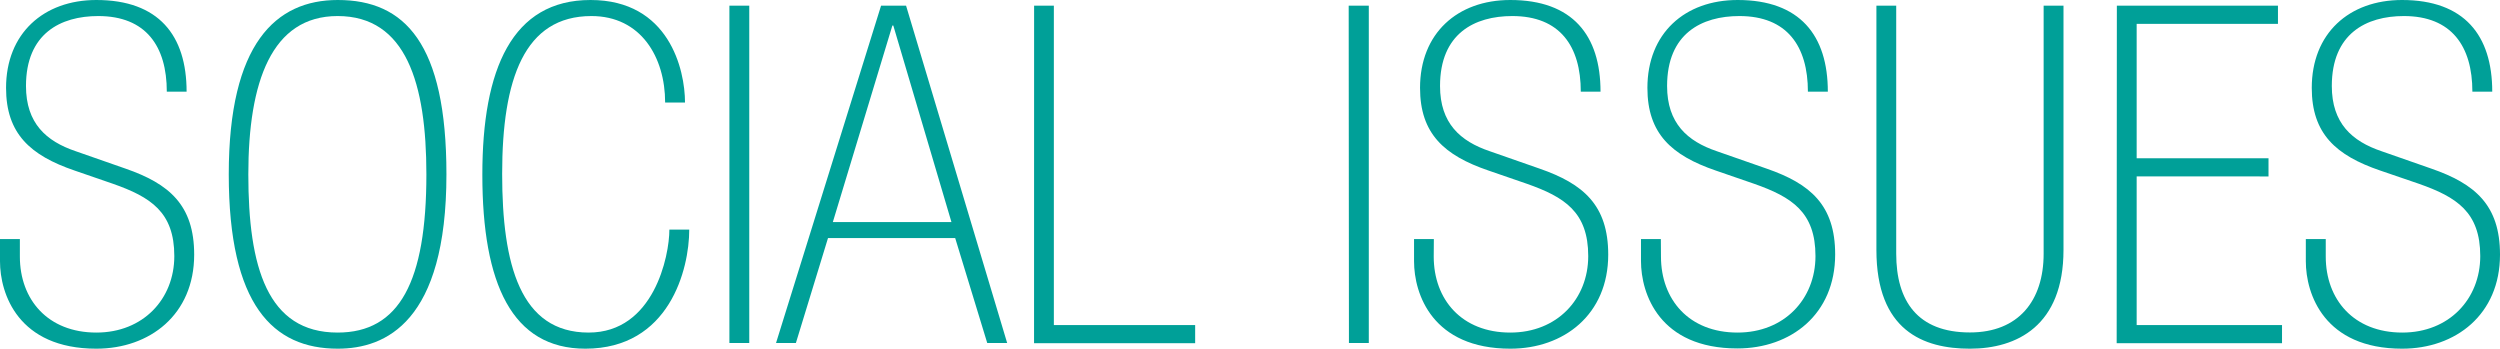
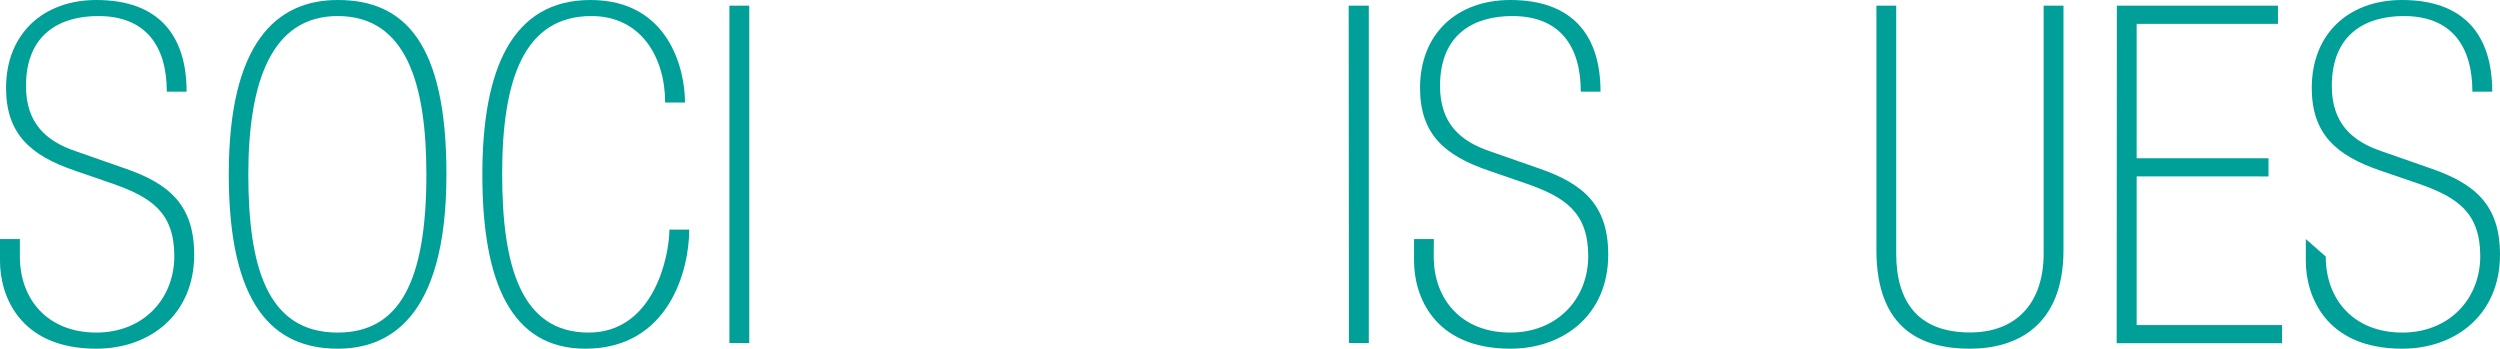
<svg xmlns="http://www.w3.org/2000/svg" viewBox="0 0 412.77 57.57">
  <defs>
    <style>.cls-1{fill:#00a098;}</style>
  </defs>
  <g id="レイヤー_2" data-name="レイヤー 2">
    <g id="文字">
      <path class="cls-1" d="M3.28,42.36c0,7.09,4.6,12.55,12.63,12.55,7.72,0,12.87-5.53,12.87-12.63,0-7.26-3.9-9.75-10.14-11.94l-6.32-2.18C5,25.66,1,22.07,1,14.51,1,5.54,7.18,0,15.91,0c10.3,0,14.9,5.85,14.9,15.13H27.54c0-7.49-3.44-12.48-11.32-12.48C10,2.65,4.29,5.54,4.29,14.2c0,6.16,3.35,9.12,8.19,10.76l8.27,2.89c7.17,2.49,11.31,6,11.31,14.19,0,9.91-7.33,15.53-16.15,15.53C3,57.57,0,48.52,0,43.14V39.47H3.28Z" />
      <path class="cls-1" d="M73.71,28.78c0,24.42-10.06,28.79-17.94,28.79-10.69,0-18-7.18-18-28.79S45.55,0,55.77,0C66.85,0,73.71,7.18,73.71,28.78ZM41,28.78c0,15.29,3.12,26.13,14.74,26.13,10.22,0,14.66-8.42,14.66-26.13,0-15-3.35-26.13-14.66-26.13C44.85,2.65,41,13.49,41,28.78Z" />
      <path class="cls-1" d="M109.82,16.93c0-7.49-4-14.28-12.17-14.28C86.58,2.65,82.91,13,82.91,28.71c0,15,3,26.2,14.28,26.2,10.76,0,13.33-12.63,13.33-17h3.28c0,6.55-3.28,19.66-17.16,19.66-12.09,0-17-10.69-17-28.71C79.63,11.39,84.55,0,97.5,0s15.6,11.47,15.6,16.93Z" />
      <path class="cls-1" d="M120.43.94h3.28V56.63h-3.28Z" />
-       <path class="cls-1" d="M157.71,39.31h-21l-5.3,17.32h-3.28L145.47.94h4.13l16.69,55.69H163ZM147.49,4.21h-.15l-9.83,32.45h19.58Z" />
-       <path class="cls-1" d="M170.74.94H174V53.67h23.33v3h-26.6Z" />
      <path class="cls-1" d="M222.68.94H226V56.63h-3.28Z" />
      <path class="cls-1" d="M236.72,42.36c0,7.09,4.61,12.55,12.64,12.55,7.72,0,12.87-5.53,12.87-12.63,0-7.26-3.9-9.75-10.14-11.94l-6.32-2.18c-7.33-2.5-11.31-6.09-11.31-13.65,0-9,6.16-14.51,14.9-14.51,10.3,0,14.9,5.85,14.9,15.13H261c0-7.49-3.43-12.48-11.31-12.48-6.24,0-11.93,2.89-11.93,11.55,0,6.16,3.35,9.12,8.19,10.76l8.27,2.89c7.17,2.49,11.31,6,11.31,14.19,0,9.91-7.34,15.53-16.15,15.53-12.87,0-15.91-9-15.91-14.43V39.47h3.27Z" />
-       <path class="cls-1" d="M274.24,42.36c0,7.09,4.6,12.55,12.64,12.55,7.72,0,12.87-5.53,12.87-12.63,0-7.26-3.9-9.75-10.14-11.94l-6.32-2.18C276,25.66,272,22.07,272,14.51c0-9,6.16-14.51,14.9-14.51,10.29,0,14.89,5.85,14.89,15.13H298.5c0-7.49-3.43-12.48-11.31-12.48-6.24,0-11.94,2.89-11.94,11.55,0,6.16,3.36,9.12,8.19,10.76l8.27,2.89C298.89,30.34,303,33.85,303,42c0,9.91-7.33,15.53-16.14,15.53-12.87,0-15.92-9-15.92-14.43V39.47h3.28Z" />
      <path class="cls-1" d="M313.08,41.89c0,7.8,3.51,13,12.17,13,8,0,12.17-5.22,12.17-13V.94h3.28V41.26c0,12.56-7.73,16.31-15.45,16.31s-15.44-3-15.44-16.31V.94h3.27Z" />
      <path class="cls-1" d="M349.51.94h26.6v3H352.78V26.13h21.77v3H352.78V53.67h24v3h-27.3Z" />
-       <path class="cls-1" d="M384,42.36c0,7.09,4.61,12.55,12.64,12.55,7.72,0,12.87-5.53,12.87-12.63,0-7.26-3.9-9.75-10.14-11.94L393,28.16c-7.33-2.5-11.31-6.09-11.31-13.65,0-9,6.16-14.51,14.9-14.51,10.3,0,14.9,5.85,14.9,15.13h-3.28c0-7.49-3.43-12.48-11.31-12.48C390.69,2.65,385,5.54,385,14.2c0,6.16,3.35,9.12,8.19,10.76l8.27,2.89c7.17,2.49,11.31,6,11.31,14.19,0,9.91-7.34,15.53-16.15,15.53-12.87,0-15.91-9-15.91-14.43V39.47H384Z" />
+       <path class="cls-1" d="M384,42.36c0,7.09,4.61,12.55,12.64,12.55,7.72,0,12.87-5.53,12.87-12.63,0-7.26-3.9-9.75-10.14-11.94L393,28.16c-7.33-2.5-11.31-6.09-11.31-13.65,0-9,6.16-14.51,14.9-14.51,10.3,0,14.9,5.85,14.9,15.13h-3.28c0-7.49-3.43-12.48-11.31-12.48C390.69,2.65,385,5.54,385,14.2c0,6.16,3.35,9.12,8.19,10.76l8.27,2.89c7.17,2.49,11.31,6,11.31,14.19,0,9.91-7.34,15.53-16.15,15.53-12.87,0-15.91-9-15.91-14.43V39.47Z" />
    </g>
  </g>
</svg>